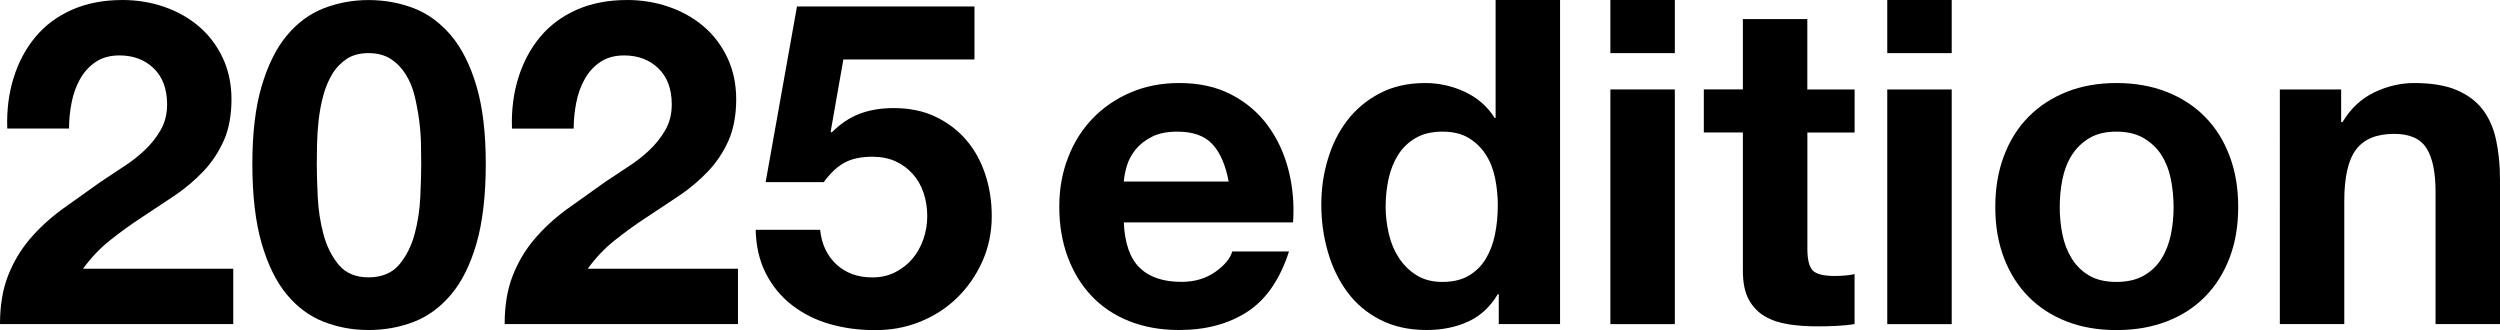
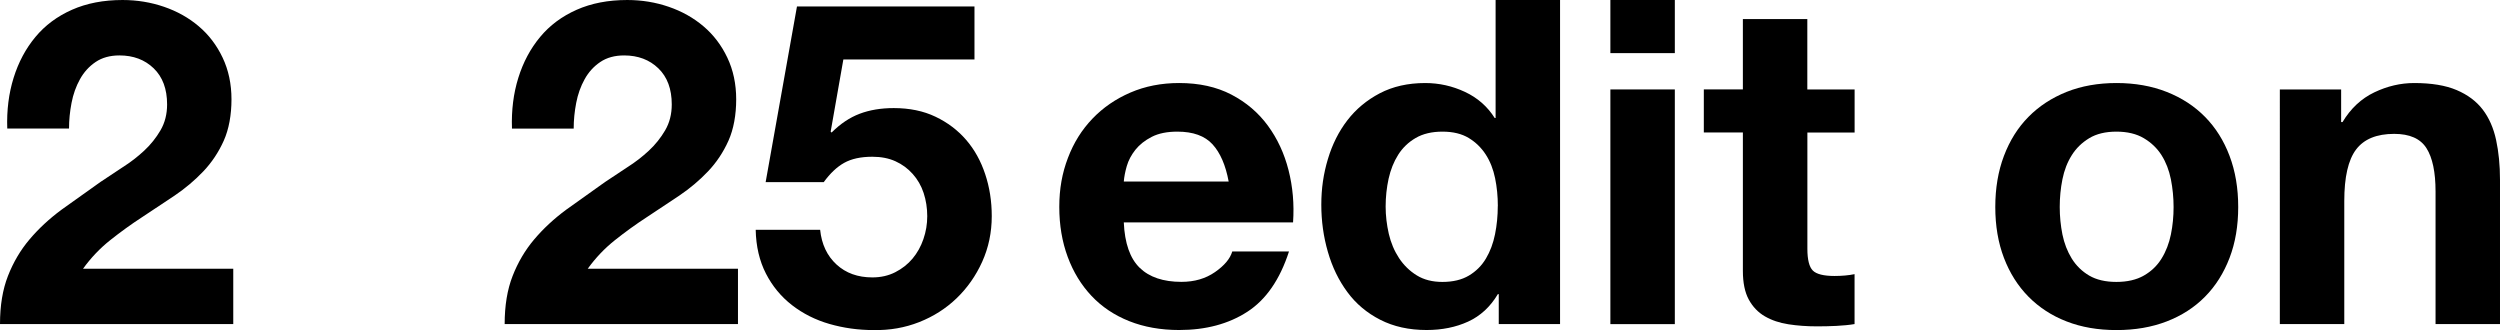
<svg xmlns="http://www.w3.org/2000/svg" id="_レイヤー_2" viewBox="0 0 437.18 57.71">
  <g id="_レイヤー_2-2">
    <path d="M196.52,38.89c.16,3.65,1.09,6.3,2.78,7.94s4.13,2.46,7.3,2.46c2.28,0,4.23-.57,5.87-1.71s2.65-2.34,3.02-3.61h9.92c-1.59,4.92-4.02,8.44-7.3,10.56-3.28,2.12-7.25,3.18-11.91,3.18-3.23,0-6.14-.52-8.73-1.55-2.59-1.03-4.79-2.5-6.59-4.41-1.8-1.91-3.19-4.18-4.17-6.83-.98-2.65-1.47-5.56-1.47-8.73s.5-5.93,1.51-8.57c1-2.65,2.43-4.93,4.29-6.87s4.06-3.45,6.63-4.56c2.57-1.11,5.41-1.67,8.53-1.67,3.49,0,6.54.67,9.13,2.02,2.59,1.35,4.72,3.16,6.39,5.44,1.67,2.28,2.87,4.87,3.61,7.78.74,2.91,1.01,5.95.79,9.13h-29.61ZM214.86,31.75c-.53-2.86-1.47-5.03-2.82-6.51-1.35-1.48-3.4-2.22-6.15-2.22-1.8,0-3.29.3-4.48.91-1.19.61-2.14,1.36-2.86,2.26-.71.9-1.22,1.85-1.51,2.86-.29,1.01-.46,1.91-.52,2.7h18.34Z" />
    <path d="M262.09,51.44h-.16c-1.32,2.22-3.06,3.82-5.2,4.8-2.14.98-4.56,1.47-7.26,1.47-3.07,0-5.77-.6-8.1-1.79s-4.25-2.8-5.75-4.84c-1.51-2.04-2.65-4.38-3.41-7.03-.77-2.65-1.15-5.4-1.15-8.25s.38-5.41,1.15-7.98,1.9-4.83,3.41-6.79c1.51-1.96,3.4-3.53,5.67-4.72,2.28-1.19,4.92-1.79,7.94-1.79,2.44,0,4.75.52,6.95,1.55,2.2,1.03,3.93,2.55,5.2,4.56h.16V0h11.27v56.67h-10.72v-5.24ZM261.93,36.04c0-1.69-.16-3.32-.48-4.88-.32-1.56-.86-2.94-1.63-4.13-.77-1.19-1.76-2.16-2.98-2.9-1.22-.74-2.75-1.11-4.6-1.11s-3.41.37-4.68,1.11c-1.27.74-2.29,1.72-3.06,2.94s-1.32,2.61-1.67,4.17c-.34,1.56-.52,3.19-.52,4.88,0,1.59.19,3.17.55,4.76.37,1.59.97,3,1.79,4.25.82,1.24,1.85,2.25,3.1,3.02,1.24.77,2.74,1.15,4.48,1.15,1.85,0,3.4-.37,4.64-1.11,1.24-.74,2.24-1.73,2.98-2.98.74-1.24,1.27-2.66,1.59-4.25.32-1.59.48-3.23.48-4.92Z" />
    <path d="M292.88,9.29h-11.27V0h11.27v9.29ZM281.61,15.64h11.27v41.04h-11.27V15.64Z" />
    <path d="M316.06,15.64h8.26v7.54h-8.26v20.32c0,1.91.32,3.18.95,3.81s1.9.95,3.81.95c.63,0,1.24-.03,1.82-.08s1.14-.13,1.67-.24v8.73c-.95.16-2.01.26-3.18.32s-2.3.08-3.41.08c-1.75,0-3.4-.12-4.96-.36-1.56-.24-2.94-.7-4.13-1.39-1.19-.69-2.13-1.67-2.82-2.94-.69-1.27-1.03-2.94-1.03-5v-24.21h-6.83v-7.54h6.83V3.33h11.27v12.3Z" />
-     <path d="M341.3,9.29h-11.27V0h11.27v9.29ZM330.03,15.64h11.27v41.04h-11.27V15.64Z" />
    <path d="M348.92,36.2c0-3.28.5-6.26,1.51-8.93,1.01-2.67,2.43-4.95,4.29-6.83,1.85-1.88,4.08-3.33,6.67-4.37,2.59-1.03,5.5-1.55,8.73-1.55s6.15.52,8.77,1.55c2.62,1.03,4.86,2.49,6.71,4.37,1.85,1.88,3.28,4.15,4.29,6.83,1.01,2.67,1.51,5.65,1.51,8.93s-.5,6.25-1.51,8.89-2.43,4.91-4.29,6.79c-1.85,1.88-4.09,3.32-6.71,4.33-2.62,1.01-5.54,1.51-8.77,1.51s-6.14-.5-8.73-1.51c-2.59-1-4.81-2.45-6.67-4.33-1.85-1.88-3.28-4.14-4.29-6.79s-1.51-5.61-1.51-8.89ZM360.19,36.2c0,1.64.16,3.24.47,4.8.32,1.56.86,2.96,1.63,4.21.77,1.24,1.79,2.24,3.05,2.98s2.86,1.11,4.76,1.11,3.51-.37,4.8-1.11c1.3-.74,2.33-1.73,3.1-2.98.77-1.24,1.31-2.65,1.63-4.21.32-1.56.47-3.16.47-4.8s-.16-3.25-.47-4.84c-.32-1.59-.86-2.99-1.63-4.21-.77-1.22-1.8-2.21-3.1-2.98-1.29-.77-2.9-1.15-4.8-1.15s-3.49.38-4.76,1.15c-1.27.77-2.29,1.76-3.05,2.98-.77,1.22-1.31,2.62-1.63,4.21-.32,1.59-.47,3.2-.47,4.84Z" />
    <path d="M398.69,15.64h10.71v5.71h.24c1.43-2.38,3.28-4.11,5.56-5.2s4.6-1.63,6.98-1.63c3.02,0,5.49.41,7.42,1.23,1.93.82,3.45,1.96,4.56,3.41,1.11,1.46,1.89,3.23,2.34,5.32.45,2.09.68,4.41.68,6.95v25.24h-11.27v-23.18c0-3.39-.53-5.91-1.59-7.58-1.06-1.67-2.94-2.5-5.64-2.5-3.07,0-5.29.91-6.67,2.74-1.38,1.83-2.06,4.83-2.06,9.01v21.51h-11.27V15.64Z" />
    <path d="M1.27,22.46c-.11-3.17.26-6.12,1.11-8.85s2.12-5.11,3.81-7.14c1.69-2.04,3.82-3.62,6.39-4.76s5.52-1.71,8.85-1.71c2.54,0,4.96.4,7.26,1.19,2.3.79,4.33,1.93,6.07,3.41,1.75,1.48,3.14,3.31,4.17,5.48,1.03,2.17,1.55,4.6,1.55,7.3s-.45,5.21-1.35,7.22c-.9,2.01-2.09,3.8-3.57,5.36-1.48,1.56-3.16,2.98-5.04,4.25l-5.68,3.77c-1.91,1.24-3.76,2.58-5.56,4.01-1.8,1.43-3.39,3.1-4.76,5h26.27v9.68H0c0-3.23.46-6.03,1.39-8.41.93-2.38,2.18-4.51,3.77-6.39,1.59-1.88,3.45-3.61,5.6-5.2l6.79-4.84,3.89-2.58c1.38-.87,2.63-1.84,3.77-2.9,1.14-1.06,2.09-2.25,2.86-3.57s1.15-2.83,1.15-4.52c0-2.7-.78-4.8-2.34-6.31-1.56-1.51-3.56-2.26-5.99-2.26-1.64,0-3.03.38-4.17,1.15s-2.05,1.77-2.74,3.02c-.69,1.24-1.18,2.62-1.47,4.13-.29,1.51-.44,3-.44,4.49H1.27Z" />
-     <path d="M44.13,28.66c0-5.4.54-9.94,1.63-13.61s2.55-6.63,4.41-8.85c1.85-2.22,4.01-3.81,6.47-4.76,2.46-.95,5.07-1.43,7.82-1.43s5.44.48,7.9,1.43c2.46.95,4.63,2.54,6.51,4.76,1.88,2.22,3.36,5.17,4.45,8.85s1.63,8.22,1.63,13.61-.54,10.2-1.63,13.93c-1.08,3.73-2.57,6.71-4.45,8.93-1.88,2.22-4.05,3.81-6.51,4.76-2.46.95-5.09,1.43-7.9,1.43s-5.36-.48-7.82-1.43c-2.46-.95-4.62-2.54-6.47-4.76-1.85-2.22-3.32-5.2-4.41-8.93-1.08-3.73-1.63-8.38-1.63-13.93ZM55.4,28.66c0,1.59.05,3.51.16,5.75.11,2.25.44,4.42.99,6.51.56,2.09,1.44,3.88,2.66,5.36,1.22,1.48,2.96,2.22,5.24,2.22s4.11-.74,5.36-2.22c1.24-1.48,2.14-3.27,2.7-5.36.56-2.09.89-4.26.99-6.51s.16-4.17.16-5.75c0-.95-.01-2.1-.04-3.45s-.13-2.74-.32-4.17c-.19-1.43-.45-2.84-.79-4.25s-.86-2.66-1.55-3.77-1.56-2.01-2.62-2.7c-1.06-.69-2.36-1.03-3.89-1.03s-2.82.34-3.85,1.03c-1.03.69-1.88,1.59-2.54,2.7-.66,1.11-1.18,2.37-1.55,3.77-.37,1.4-.63,2.82-.79,4.25s-.25,2.82-.28,4.17c-.03,1.35-.04,2.5-.04,3.45Z" />
    <path d="M89.53,22.46c-.11-3.17.26-6.12,1.11-8.85s2.12-5.11,3.81-7.14c1.69-2.04,3.82-3.62,6.39-4.76s5.52-1.71,8.85-1.71c2.54,0,4.96.4,7.26,1.19,2.3.79,4.33,1.93,6.07,3.41,1.75,1.48,3.14,3.31,4.17,5.48,1.03,2.17,1.55,4.6,1.55,7.3s-.45,5.21-1.35,7.22c-.9,2.01-2.09,3.8-3.57,5.36-1.48,1.56-3.16,2.98-5.04,4.25l-5.68,3.77c-1.91,1.24-3.76,2.58-5.56,4.01-1.8,1.43-3.39,3.1-4.76,5h26.27v9.68h-40.8c0-3.23.46-6.03,1.39-8.41.93-2.38,2.18-4.51,3.77-6.39,1.59-1.88,3.45-3.61,5.6-5.2l6.79-4.84,3.89-2.58c1.38-.87,2.63-1.84,3.77-2.9,1.14-1.06,2.09-2.25,2.86-3.57s1.15-2.83,1.15-4.52c0-2.7-.78-4.8-2.34-6.31-1.56-1.51-3.56-2.26-5.99-2.26-1.64,0-3.03.38-4.17,1.15s-2.05,1.77-2.74,3.02c-.69,1.24-1.18,2.62-1.47,4.13-.29,1.51-.44,3-.44,4.49h-10.8Z" />
    <path d="M170.42,10.4h-22.94l-2.22,12.62.16.16c1.53-1.53,3.17-2.63,4.92-3.29,1.75-.66,3.73-.99,5.95-.99,2.75,0,5.19.5,7.3,1.51,2.12,1.01,3.9,2.36,5.36,4.05s2.57,3.69,3.33,5.99c.77,2.3,1.15,4.75,1.15,7.34,0,2.86-.56,5.52-1.67,7.98s-2.61,4.59-4.48,6.39-4.06,3.19-6.55,4.17c-2.49.98-5.13,1.44-7.94,1.39-2.7,0-5.28-.36-7.74-1.07-2.46-.71-4.64-1.81-6.55-3.29-1.91-1.48-3.43-3.32-4.56-5.52s-1.73-4.75-1.79-7.66h11.27c.26,2.54,1.22,4.56,2.86,6.07,1.64,1.51,3.73,2.26,6.27,2.26,1.48,0,2.82-.3,4.01-.91s2.2-1.4,3.02-2.38c.82-.98,1.46-2.12,1.9-3.41.45-1.3.67-2.63.67-4.01s-.21-2.78-.63-4.05c-.42-1.27-1.06-2.38-1.91-3.33s-1.85-1.69-3.02-2.22-2.51-.79-4.05-.79c-2.01,0-3.65.36-4.92,1.07-1.27.71-2.46,1.84-3.57,3.37h-10.16l5.48-30.72h31.04v9.29Z" />
  </g>
</svg>